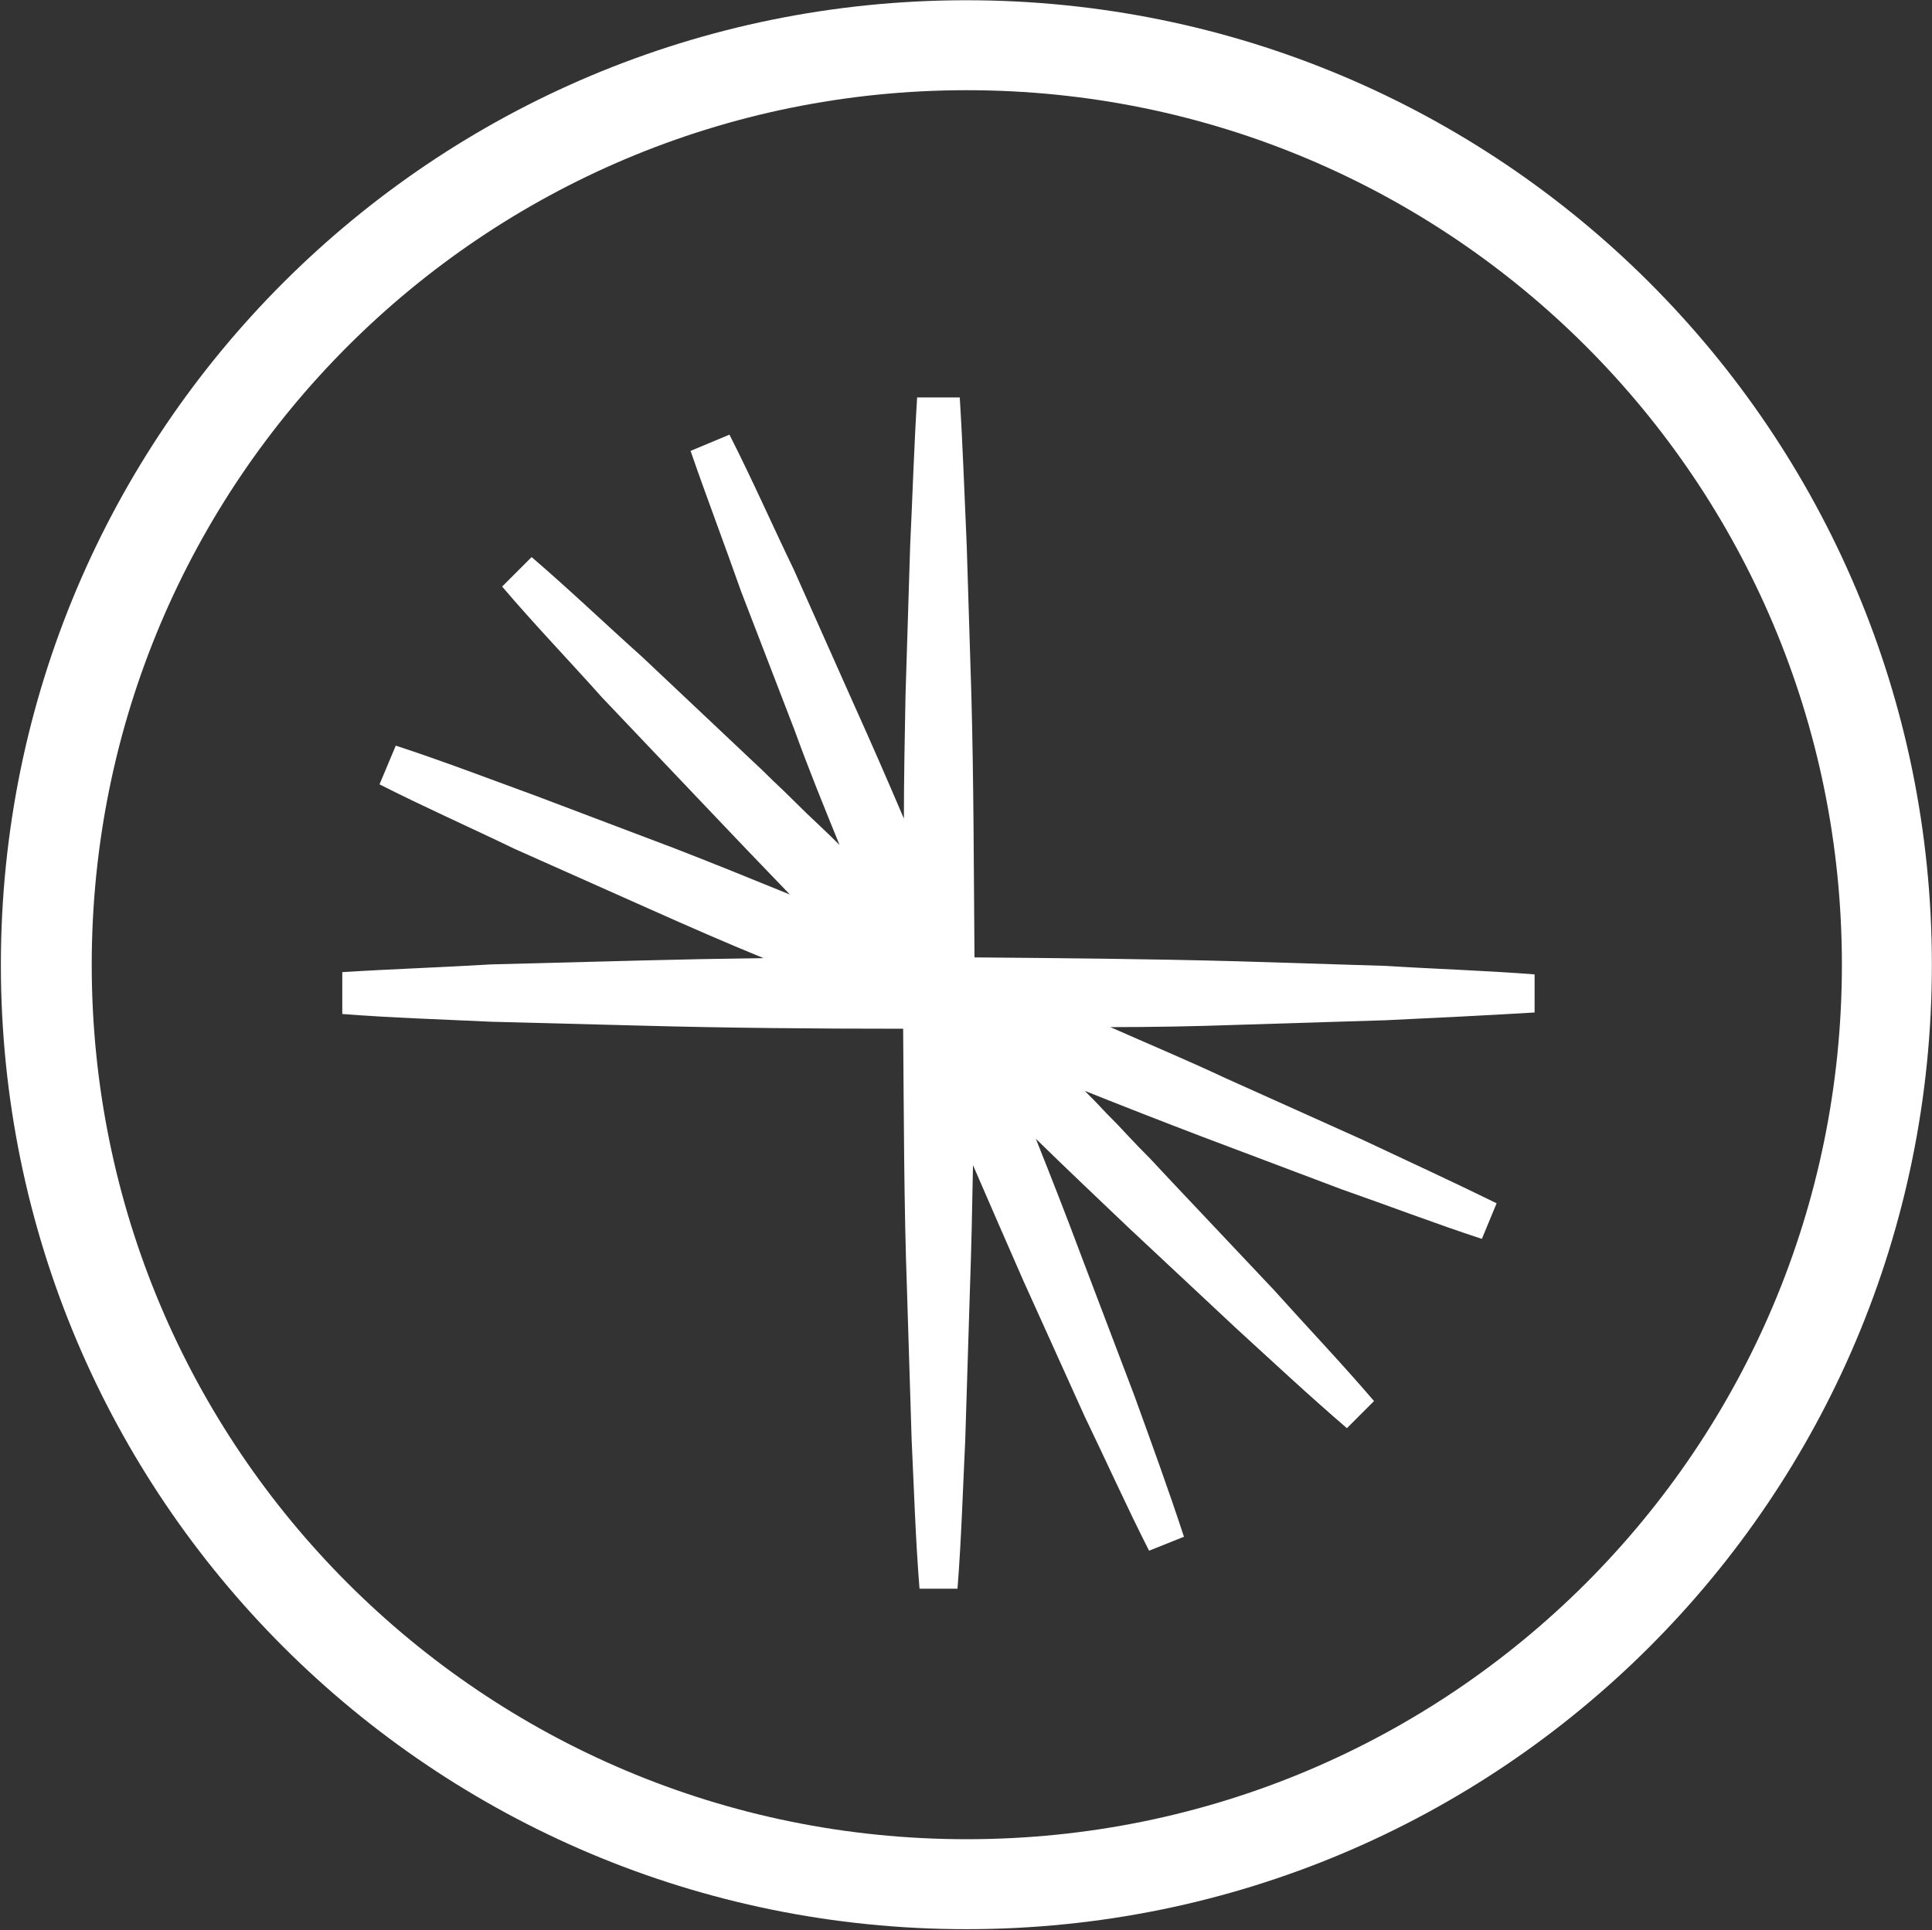
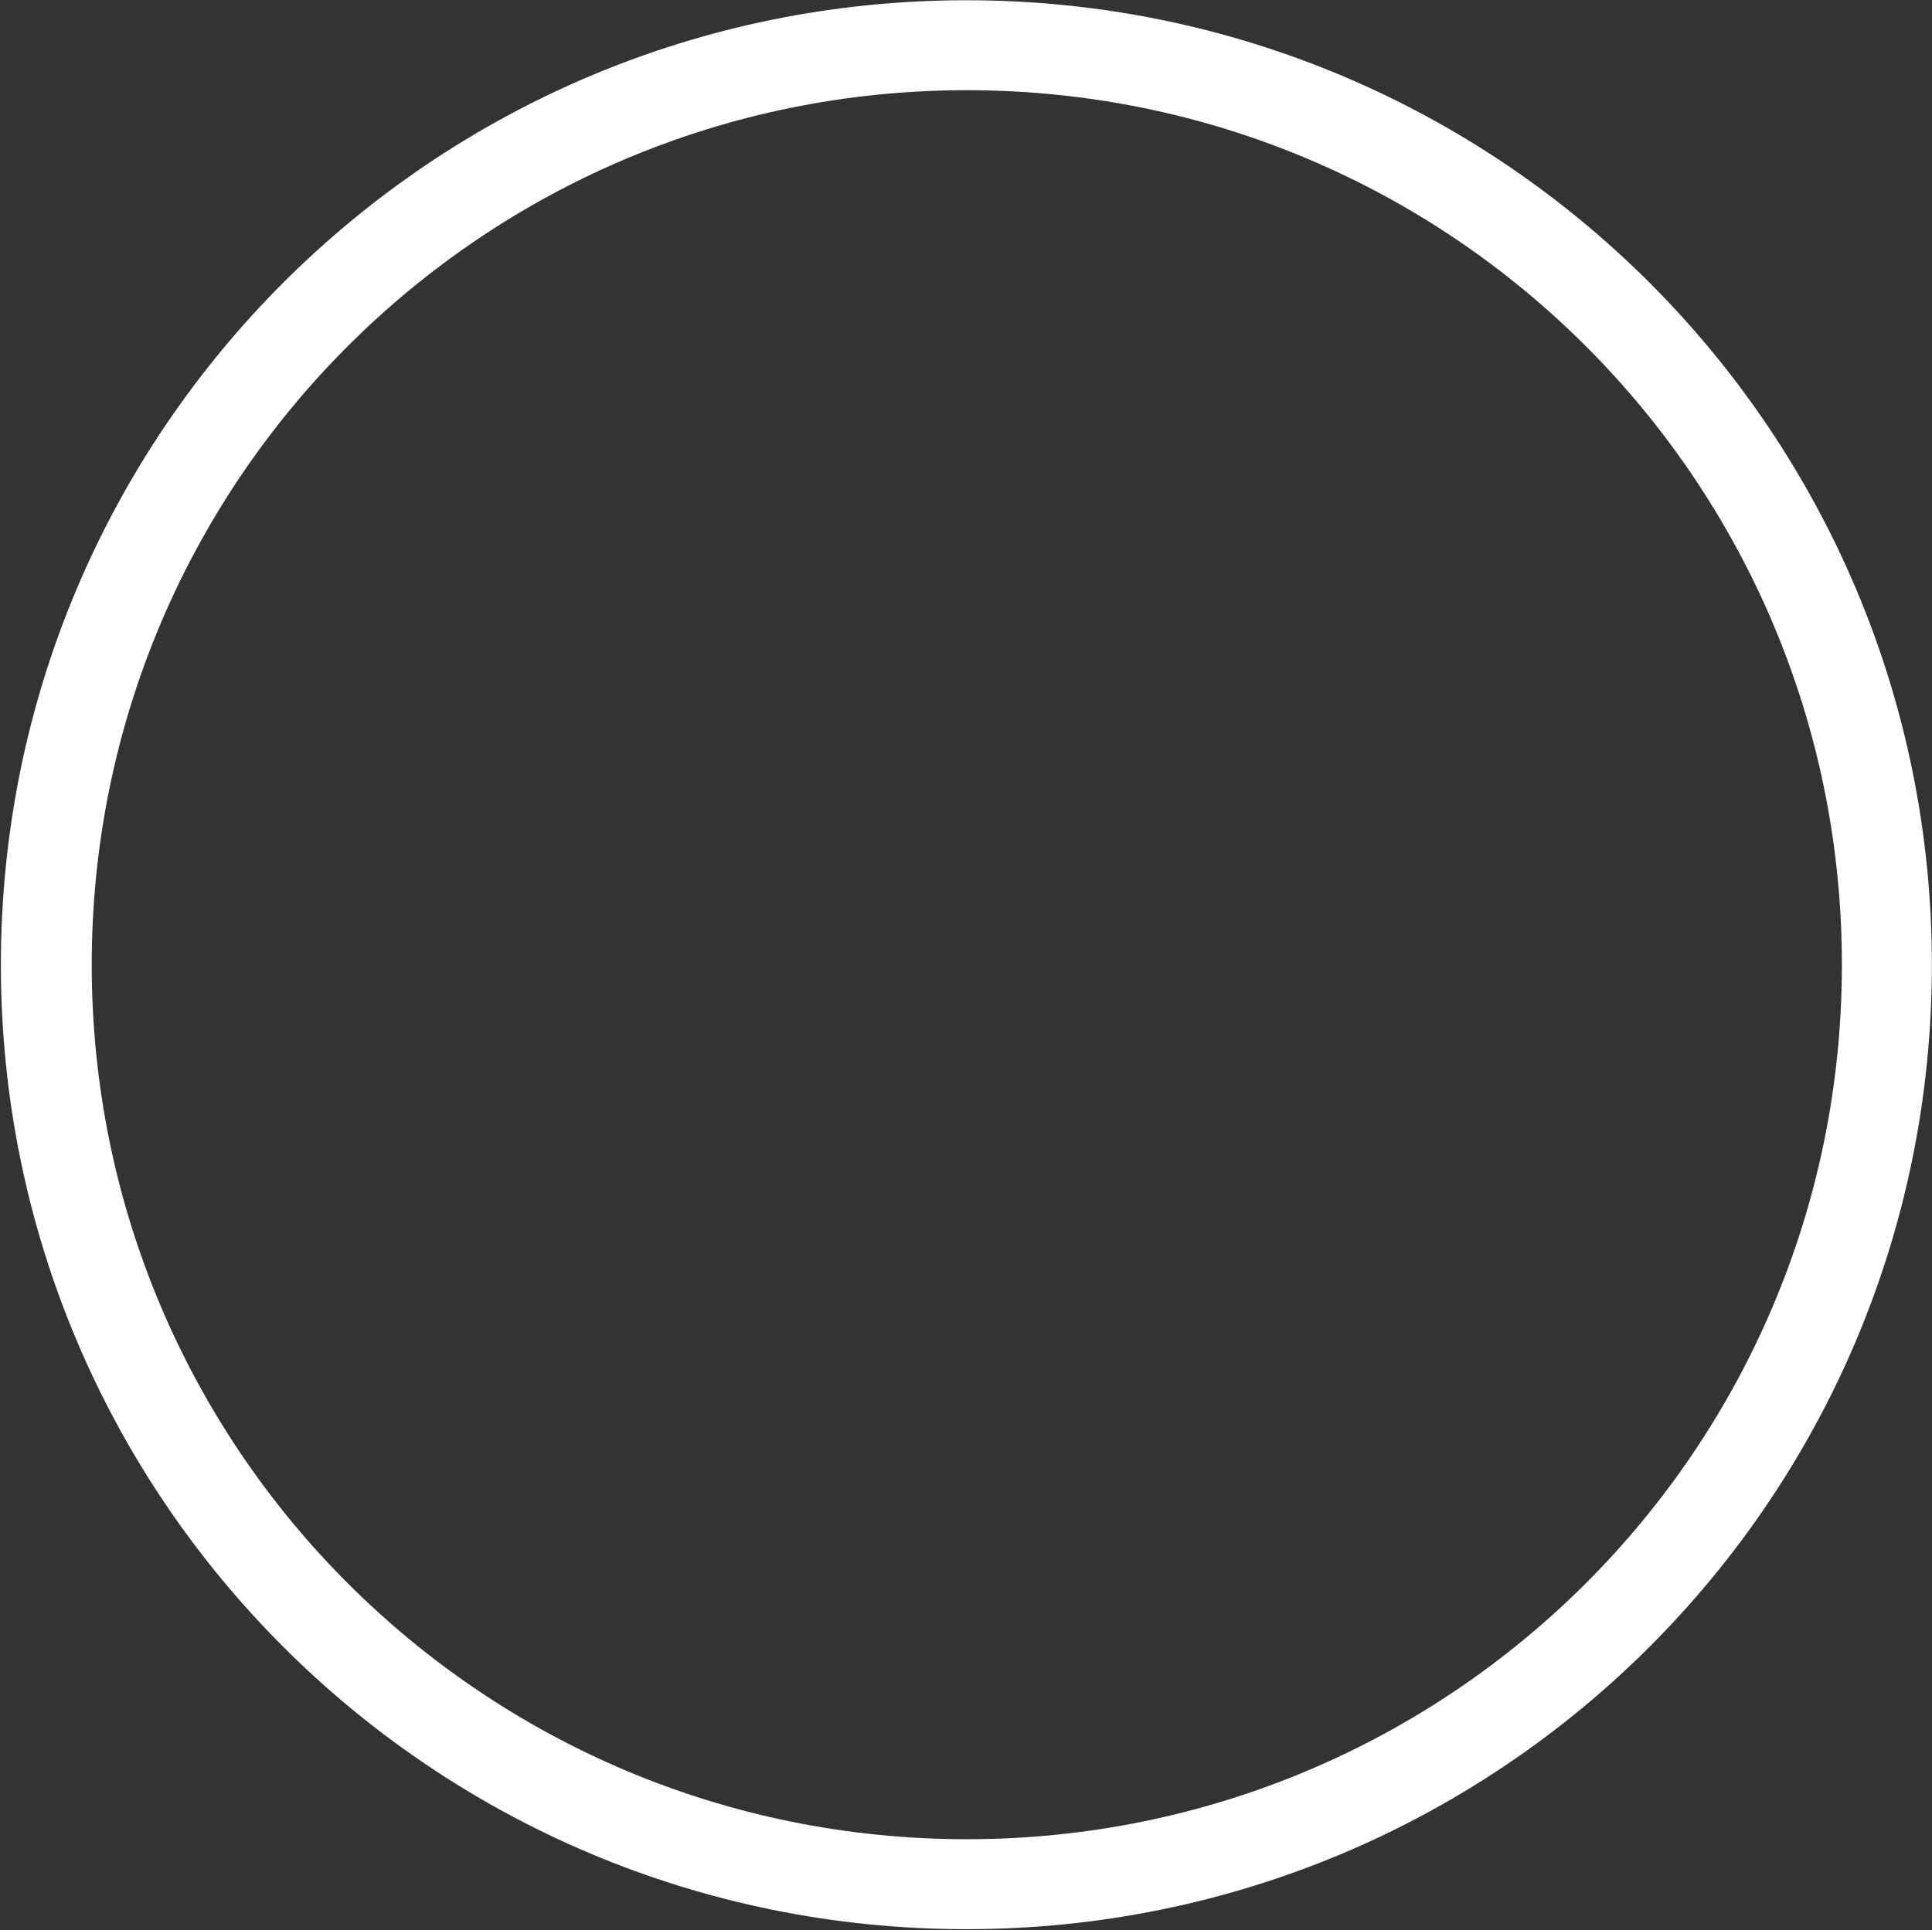
<svg xmlns="http://www.w3.org/2000/svg" version="1.2" viewBox="0 0 1546 1545" width="1546" height="1545">
  <rect x="0" y="0" width="1546" height="1545" fill="#333333" stroke="none" />
  <title>CFLT</title>
  <style>
		.s0 { fill: #ffffff } 
	</style>
  <g id="g2">
-     <path id="path1" fill-rule="evenodd" class="s0" d="m989.7 820.3c-33.6 1.2-67.7 1.8-101.2 1.8 31 13.7 62 26.7 92.5 41l109.2 49.1c35.4 16.7 72 33.5 107.4 50.9l-11.8 28.5c-37.8-12.4-75.1-26.7-112.3-39.7l-111.8-42.2q-47.2-18-93.7-36.6 8.7 8.6 17.4 18 8.7 8.6 17.3 18 8.7 9.3 17.4 18l17.4 18.6 82 86.9c26.7 29.8 54 58.4 80 88.8l-21.7 21.7c-30.4-26.1-59.6-53.4-88.8-80.1l-86.9-81.3c-24.8-23.6-49-46.6-73.2-70.2 12.4 31.1 24.8 62.7 36.6 94.4l42.2 111.1c13.7 37.9 27.3 75.1 39.7 113l-27.9 11.2c-18-35.4-34.1-71.4-51.5-107.4l-49.1-108.7q-20.4-46.5-40.3-92.5c-0.6 33.6-1.3 67.1-2.5 100.6l-3.7 119.2c-1.9 39.7-3.1 79.5-6.2 119.2h-30.4c-3.2-39.7-4.4-79.5-6.3-119.2l-3.7-119.2c-2.5-69.5-2.5-139.7-3.1-209.8-70.1 0-140.3-0.6-210.4-2.5l-119.2-3.1c-39.8-1.9-79.5-3.1-119.2-6.2v-33.5c39.7-2.5 79.4-3.8 119.2-6.2l119.2-3.1q49-1.3 98.7-1.9c-30.4-12.4-60.2-25.5-90.7-39.1l-108.6-48.4c-36-17.4-72.6-33.6-108-51.6l13-31c37.9 12.4 75.1 26.7 112.4 40.3l111.7 42.3c30.4 11.8 60.9 24.2 91.3 36.6q-34.2-35.4-68.3-71.4l-82-86.3c-26.6-29.8-54-58.3-80-88.8l23.6-23.6c30.4 26.1 58.9 53.4 88.7 80.1l86.9 82q8.7 8 17.4 16.7 9.3 8.7 18 17.4 8.7 8.7 17.4 16.8 9.3 8.7 18 17.4c-12.4-30.5-24.8-60.9-36-91.9l-42.8-111.1c-13.1-37.3-27.3-74.5-40.4-112.4l31.1-13c18 35.3 34.1 72 51.5 108l48.4 108.6c13.7 30.4 26.7 60.2 39.7 90.7 0-33 0.7-65.9 1.3-98.8l3.7-119.1c1.9-39.8 3.1-79.5 5.6-119.2h34.1c2.5 39.7 3.8 79.4 5.6 119.2l3.7 119.1c1.9 70.2 1.9 140.3 2.5 209.9 69.6 0.6 139.7 1.2 209.9 3.1l119.2 3.7c39.7 2.5 79.4 3.7 119.1 6.8v30.5c-39.7 2.4-79.4 4.3-119.1 6.2z" />
    <path id="path2" fill-rule="evenodd" class="s0" d="m773.3 1544.1c-427.2 0-772.6-345-772.6-771.9 0-426.9 345.4-772 772.6-772 427.3 0 772.6 345.1 772.6 772 0 426.9-345.3 771.9-772.6 771.9zm700.6-771.9c0-387.1-313-700-700.3-700-387.2 0-700.2 312.9-700.2 700 0 387 313 699.9 700.2 699.9 387.3 0 700.3-312.9 700.3-699.9z" />
  </g>
</svg>